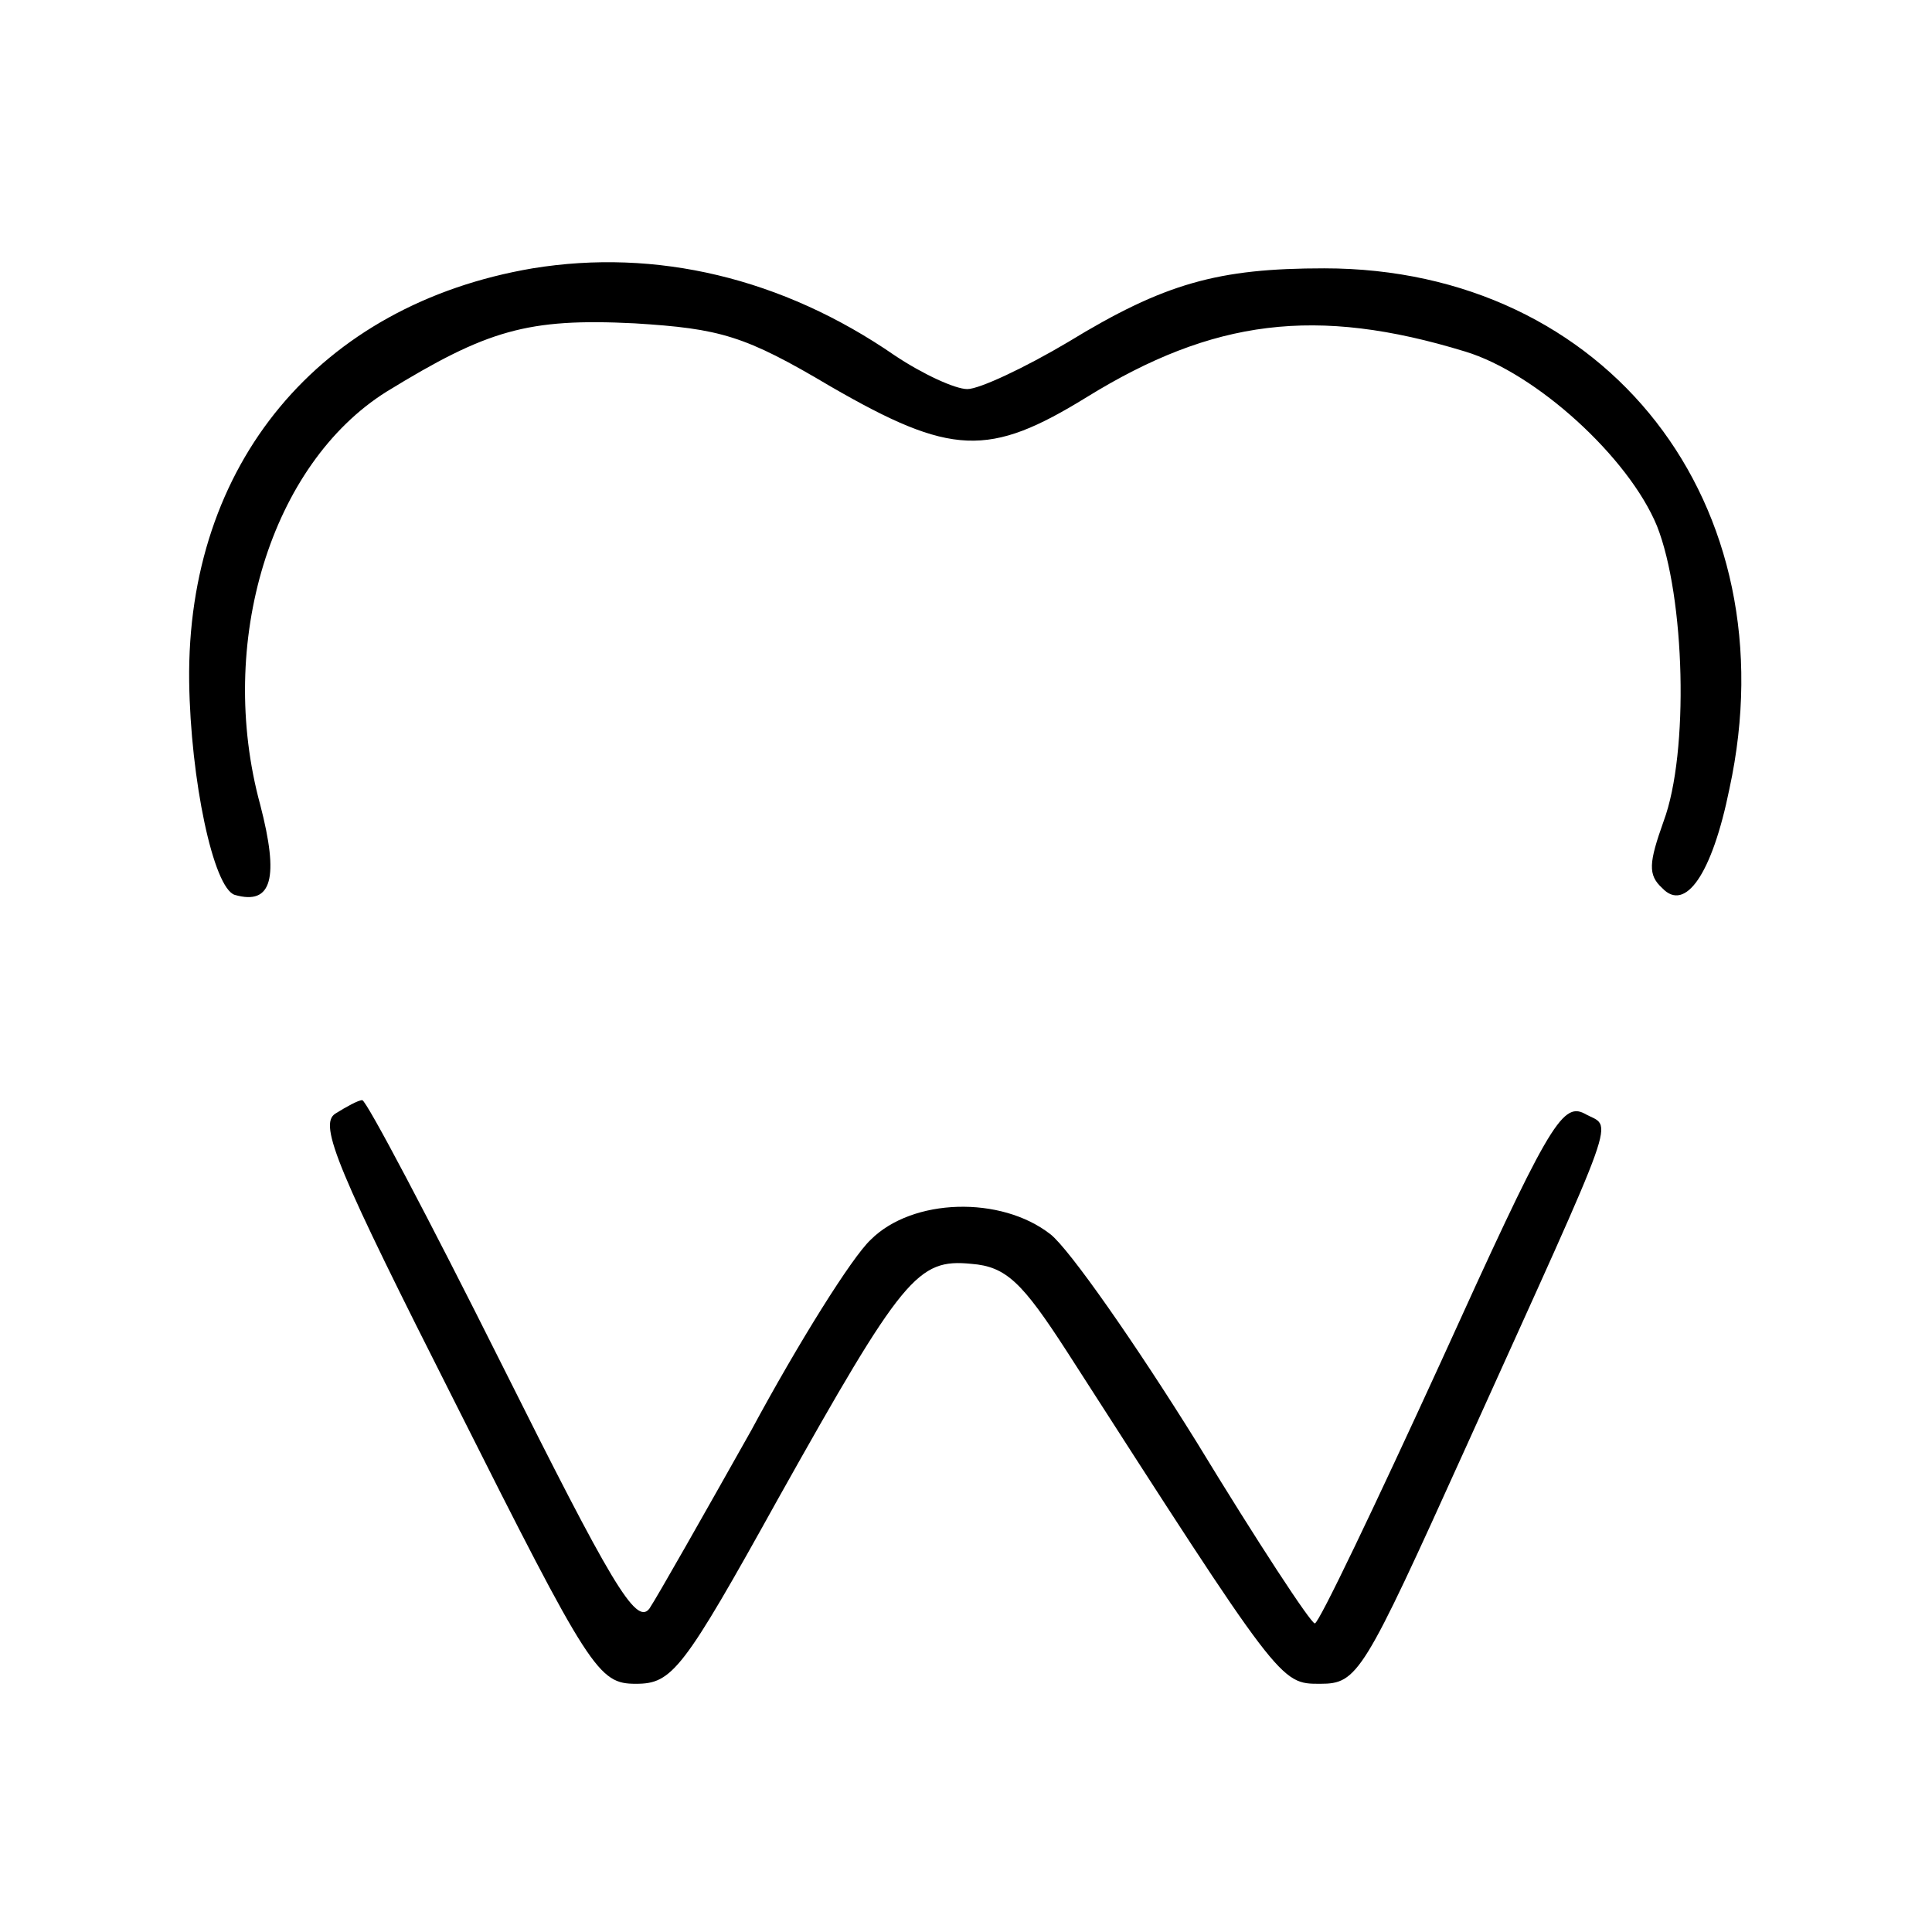
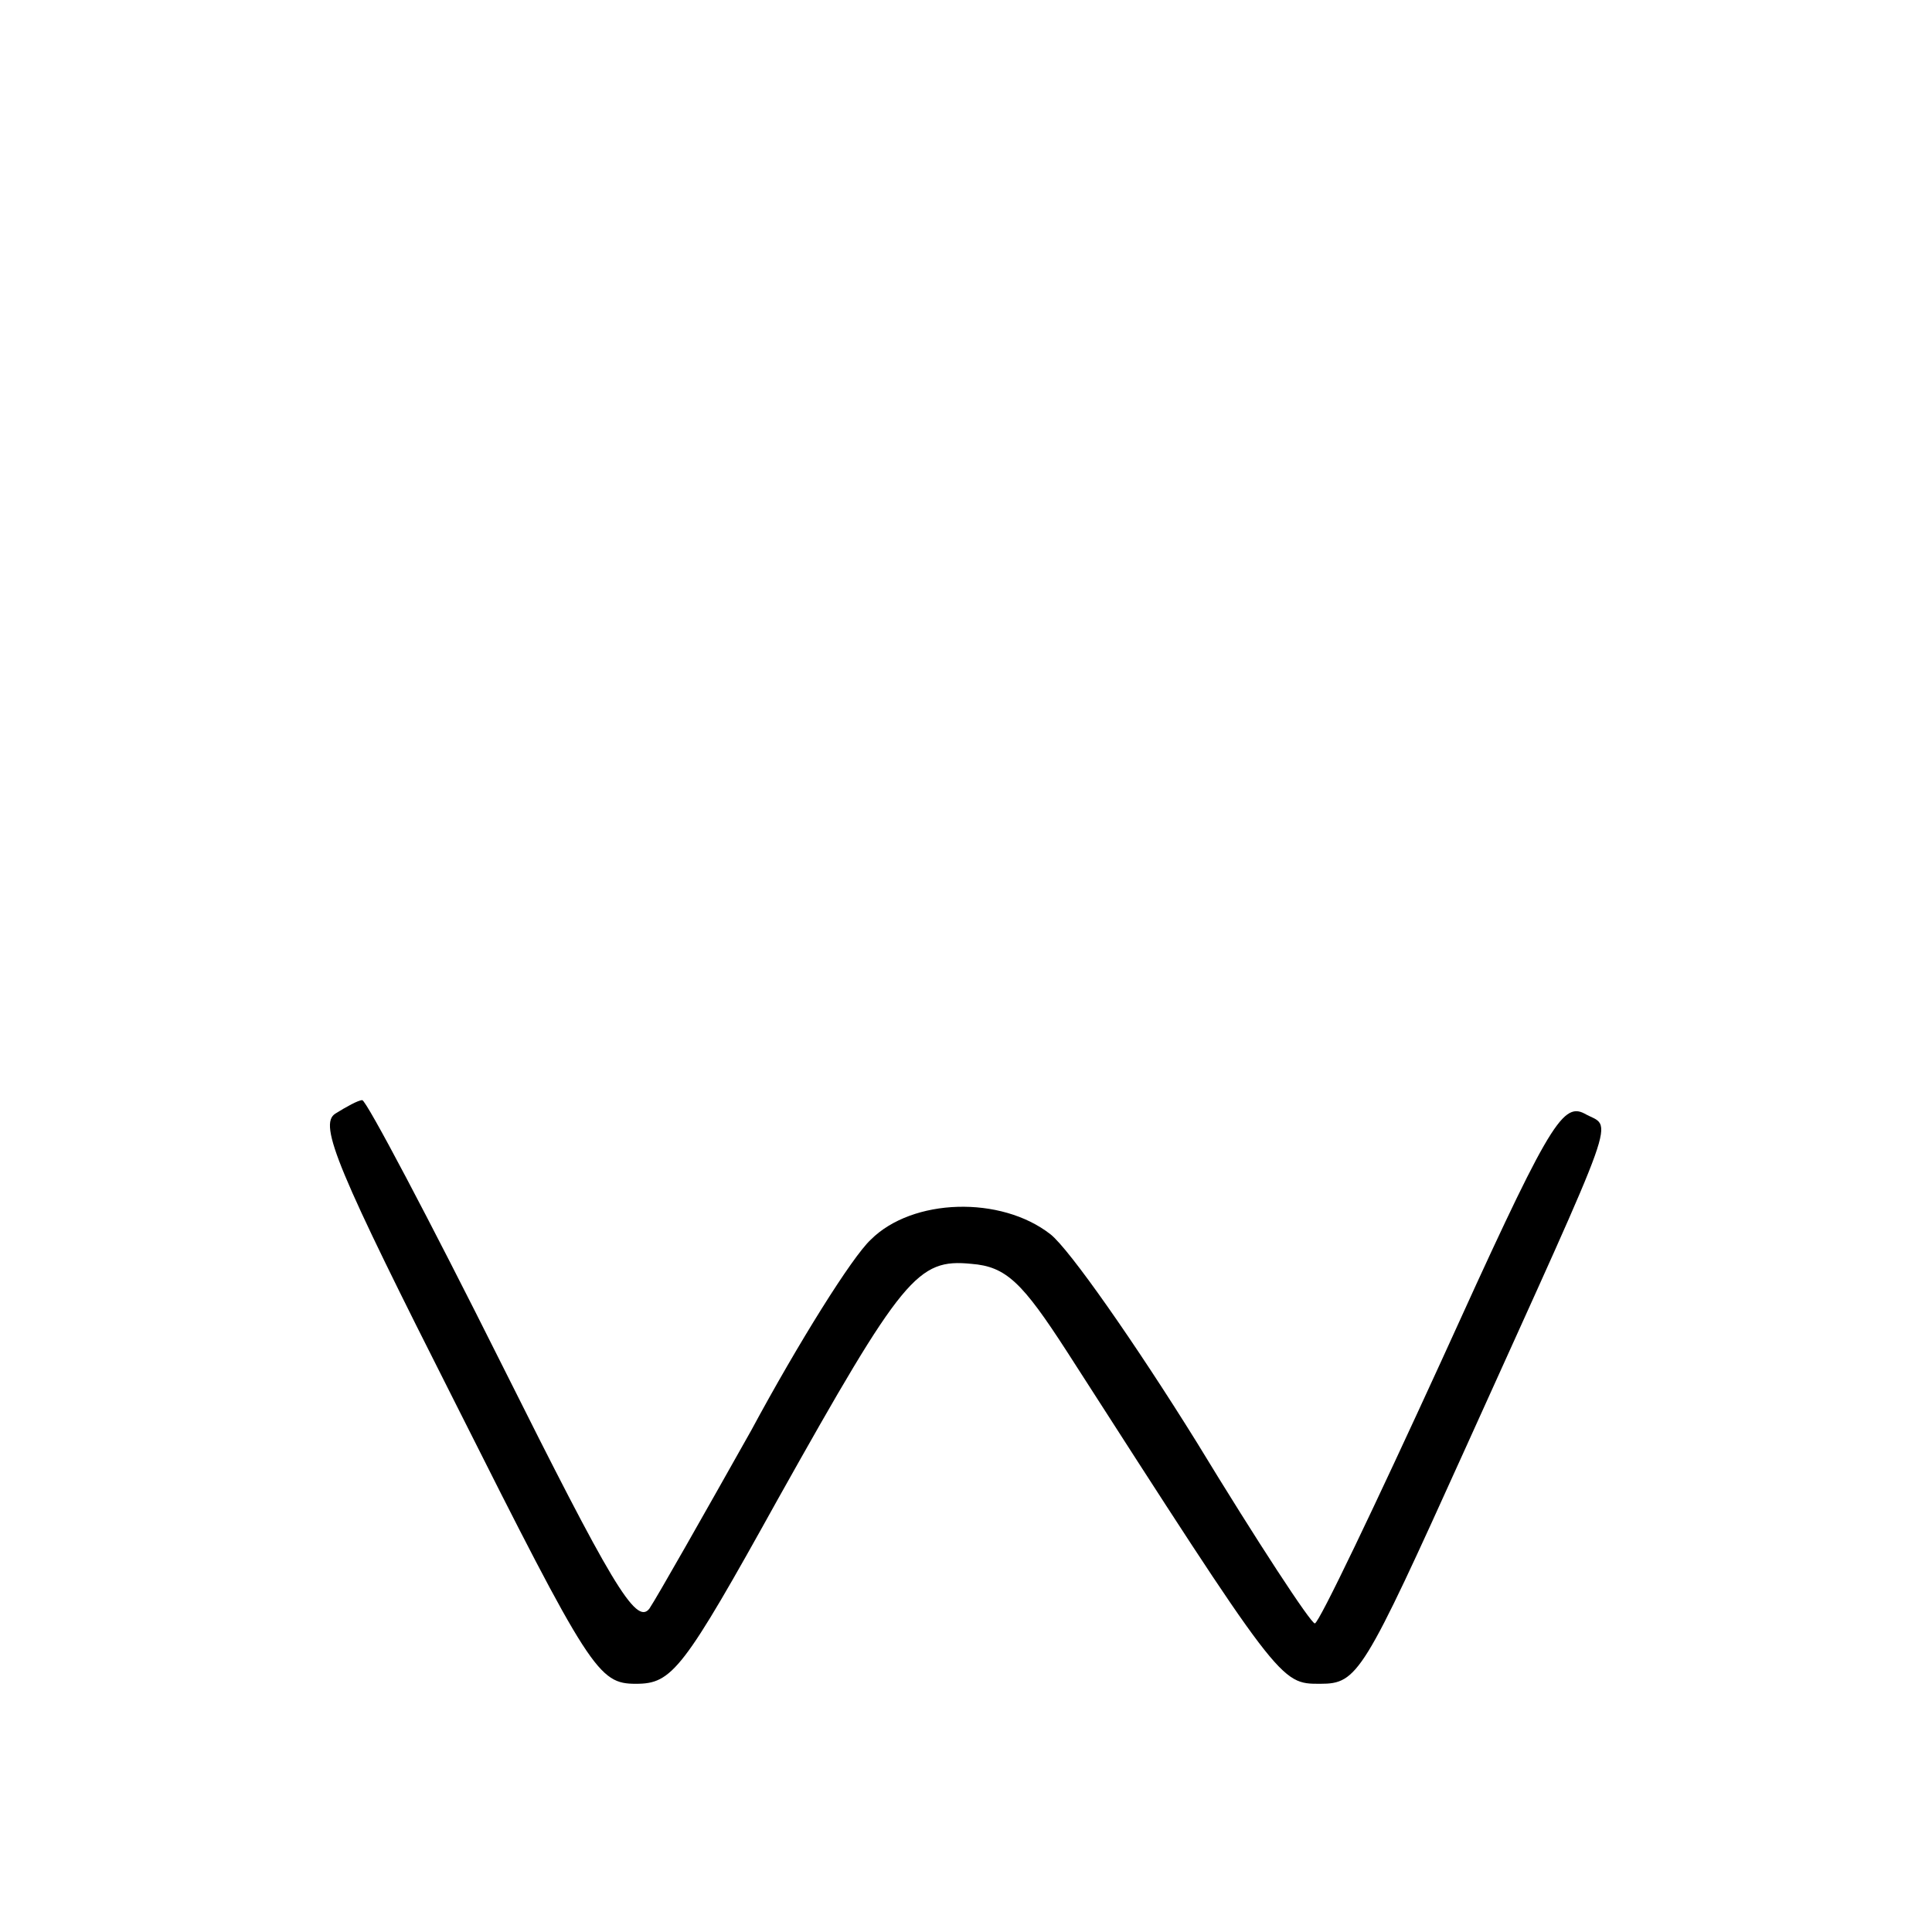
<svg xmlns="http://www.w3.org/2000/svg" width="144pt" height="144pt" viewBox="0 0 144 144" preserveAspectRatio="xMidYMid meet">
  <g transform="translate(0,144) scale(0.1,-0.1)" fill="#000000" stroke="none">
-     <path d="M397 1240 c-159 -27 -258 -146 -256 -308 1 -73 18 -154 34 -159 28 -8 33 13 19 67 -33 121 8 254 94 308 75 46 105 55 185 51 64 -4 82 -9 146 -47 90 -52 118 -53 191 -8 94 58 171 68 282 34 53 -16 122 -79 143 -130 21 -53 24 -169 5 -220 -11 -31 -12 -40 -1 -50 17 -18 37 10 50 74 46 212 -91 388 -302 388 -79 0 -119 -11 -191 -55 -32 -19 -66 -35 -75 -35 -9 0 -33 11 -54 25 -84 58 -178 80 -270 65z" />
-     <path d="M250 610 c-13 -8 2 -43 90 -217 100 -199 106 -208 134 -208 27 0 35 10 106 138 93 166 104 179 144 175 26 -2 38 -14 71 -65 160 -249 159 -248 189 -248 28 0 32 7 108 175 118 261 110 238 89 250 -17 9 -28 -11 -107 -185 -49 -107 -91 -195 -94 -195 -3 0 -43 61 -88 135 -46 74 -95 144 -109 155 -37 29 -103 27 -134 -4 -14 -13 -54 -77 -89 -142 -36 -64 -70 -124 -76 -133 -10 -13 -29 20 -110 182 -54 108 -101 197 -104 197 -3 0 -12 -5 -20 -10z" />
+     <path d="M250 610 c-13 -8 2 -43 90 -217 100 -199 106 -208 134 -208 27 0 35 10 106 138 93 166 104 179 144 175 26 -2 38 -14 71 -65 160 -249 159 -248 189 -248 28 0 32 7 108 175 118 261 110 238 89 250 -17 9 -28 -11 -107 -185 -49 -107 -91 -195 -94 -195 -3 0 -43 61 -88 135 -46 74 -95 144 -109 155 -37 29 -103 27 -134 -4 -14 -13 -54 -77 -89 -142 -36 -64 -70 -124 -76 -133 -10 -13 -29 20 -110 182 -54 108 -101 197 -104 197 -3 0 -12 -5 -20 -10" />
  </g>
</svg>